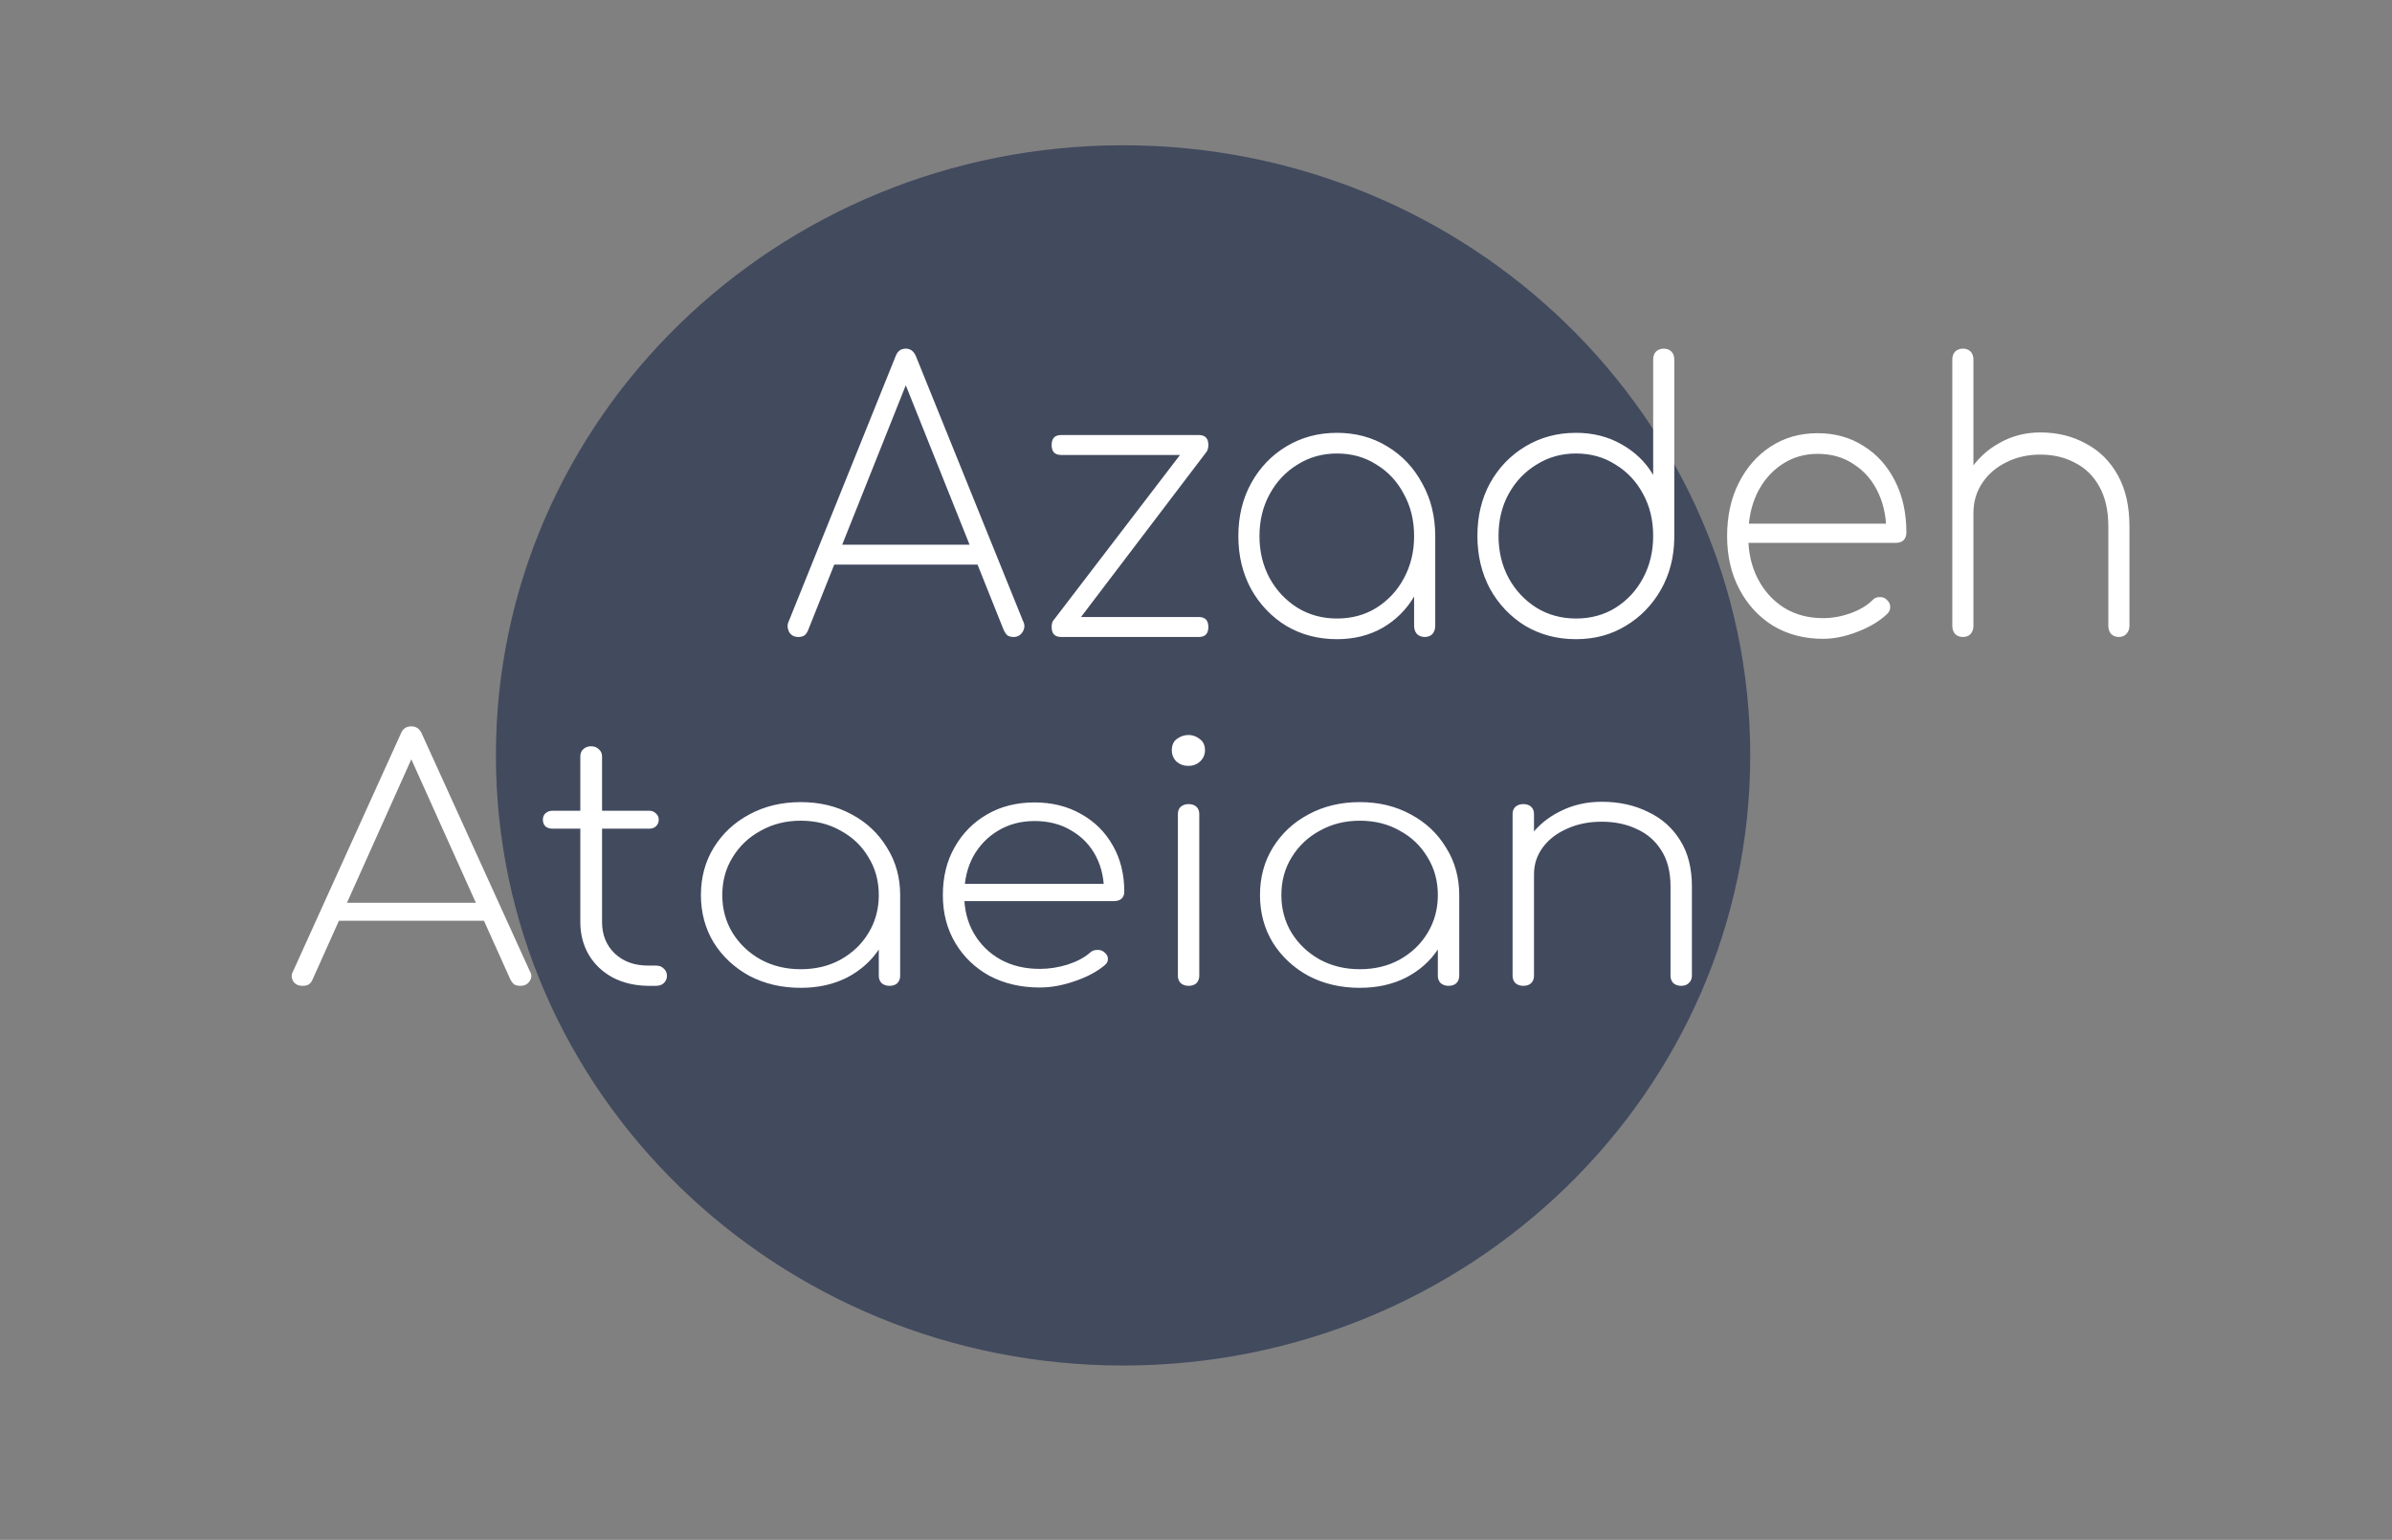
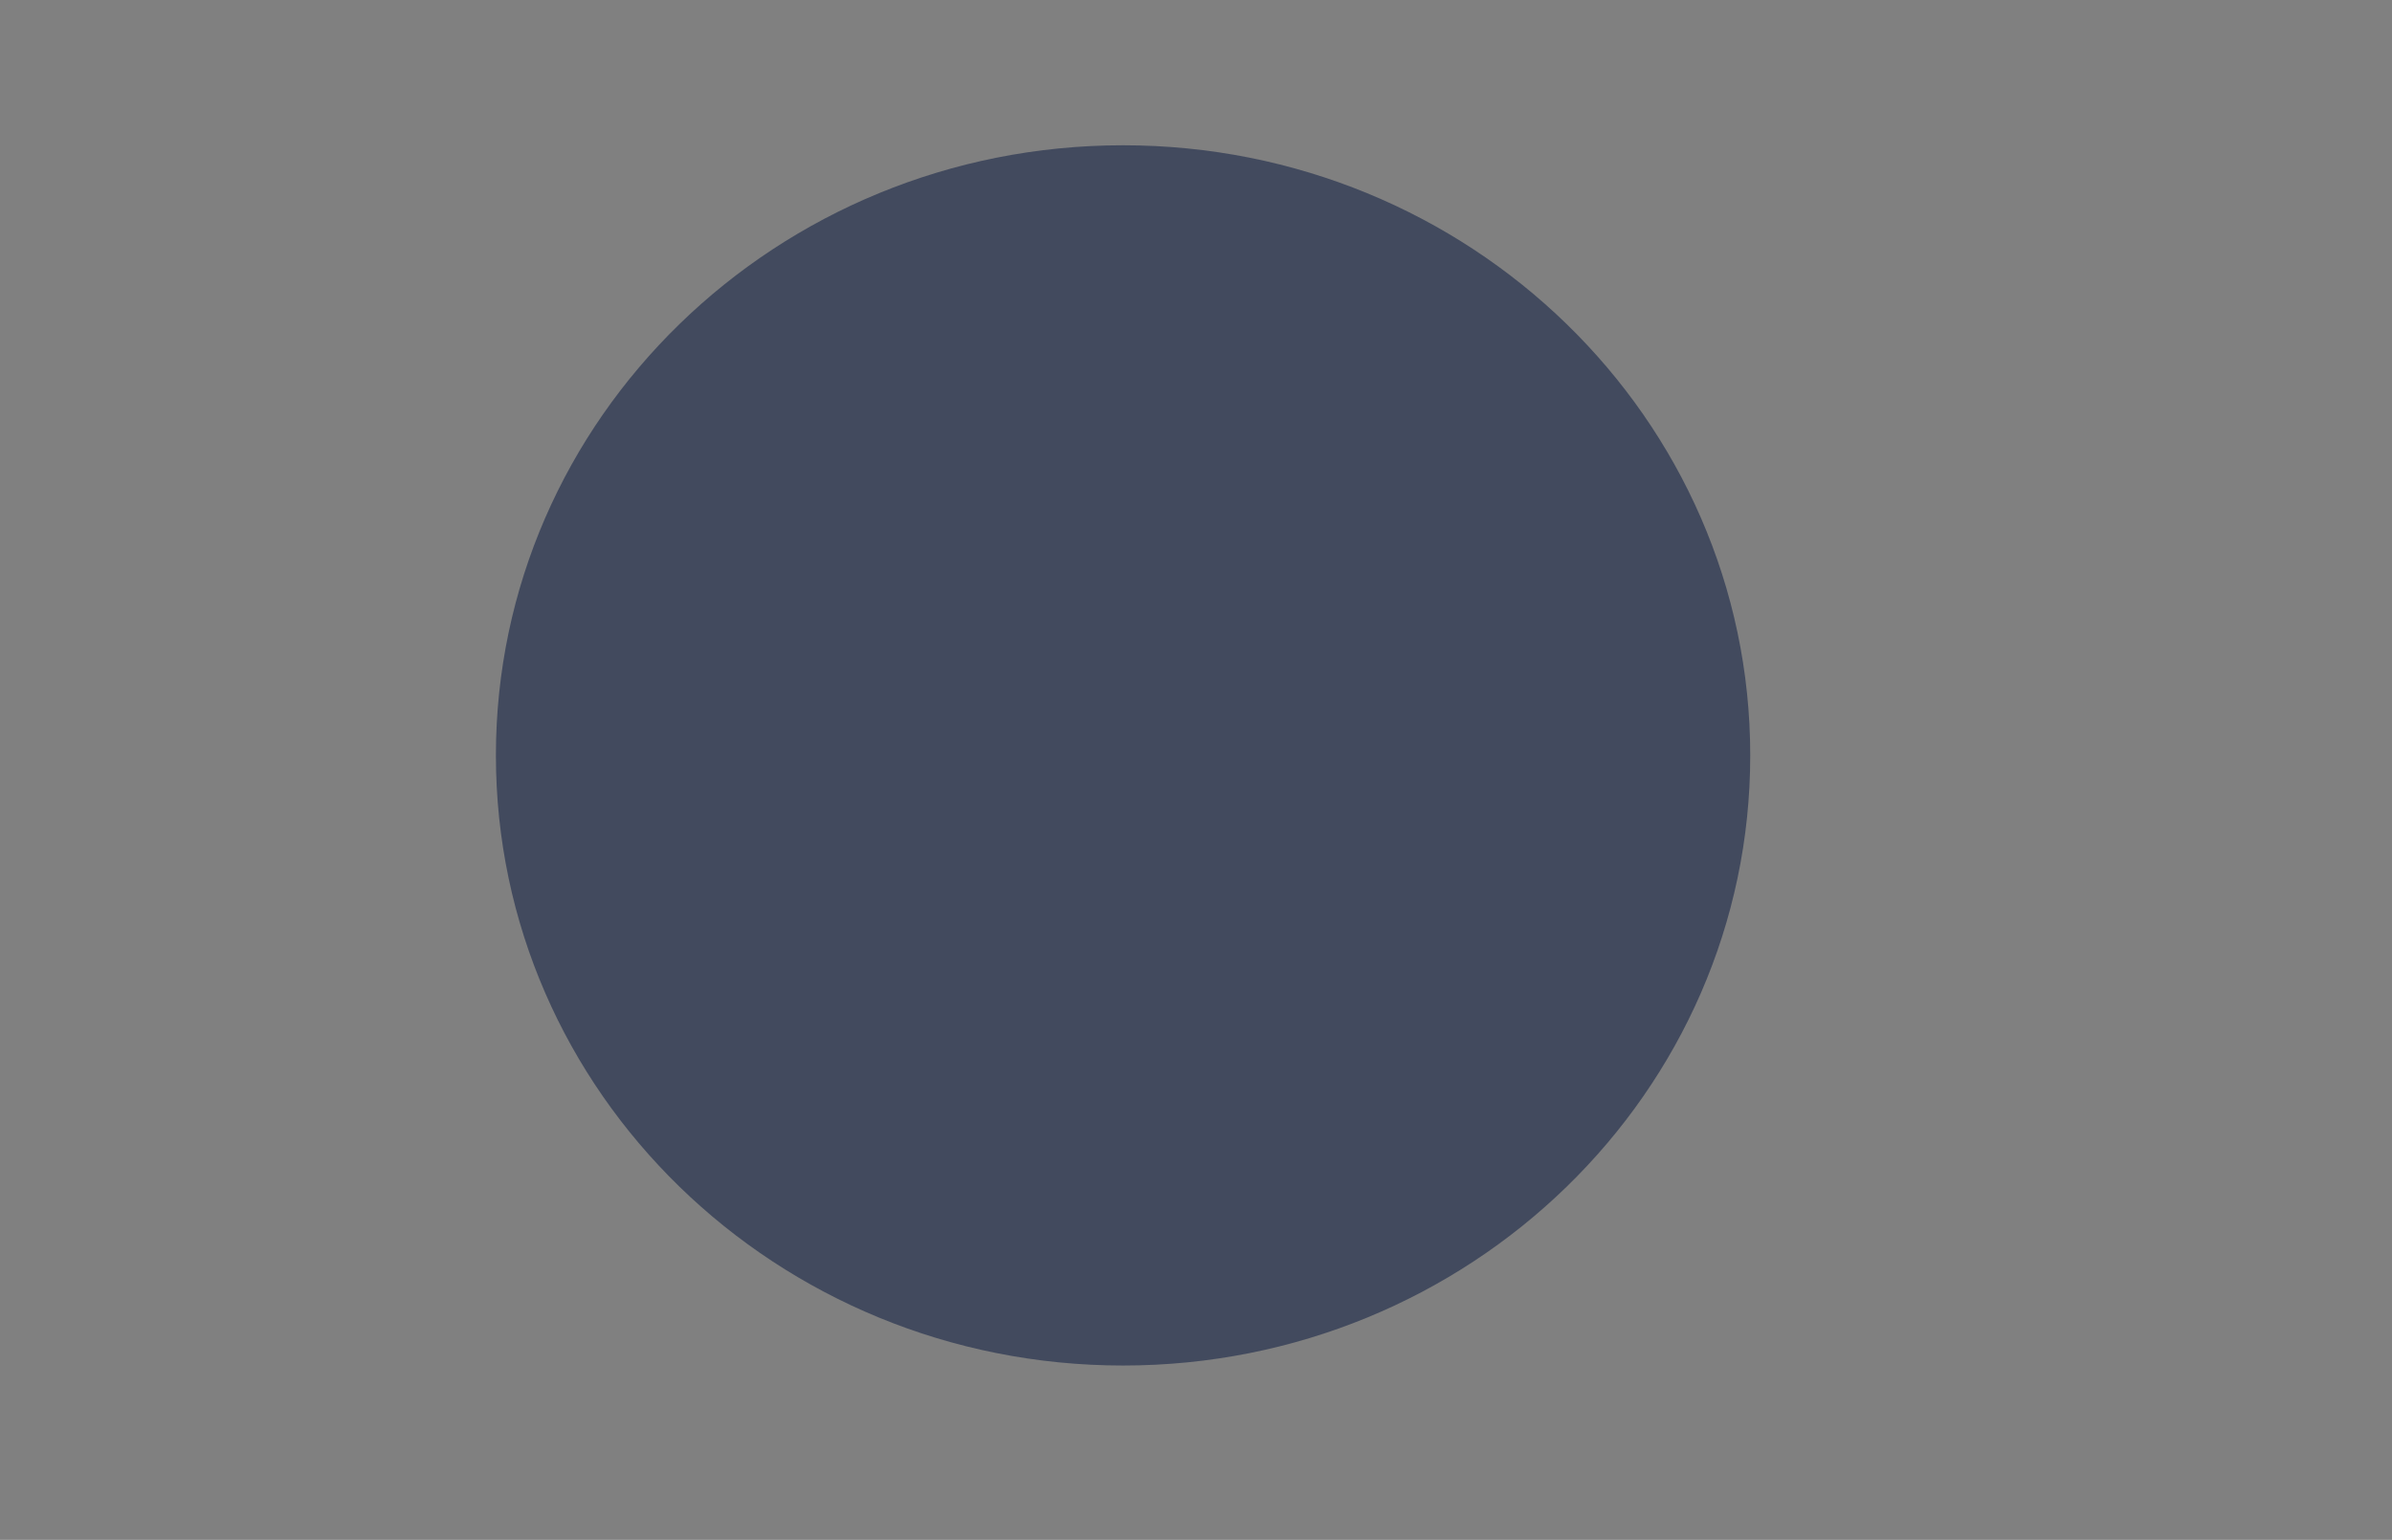
<svg xmlns="http://www.w3.org/2000/svg" width="132" height="85" viewBox="0 0 132 85" fill="none">
  <rect x="0" y="0" width="132" height="85" fill="#808080" stroke="none" />
  <path d="M61.976 75.377C81.09 75.377 96.585 60.299 96.585 41.698C96.585 23.098 81.09 8.019 61.976 8.019C42.861 8.019 27.366 23.098 27.366 41.698C27.366 60.299 42.861 75.377 61.976 75.377Z" fill="#424A5E" />
-   <path d="M44.056 35.161C43.81 35.161 43.635 35.059 43.531 34.855C43.441 34.651 43.441 34.461 43.531 34.285L49.42 19.673C49.524 19.388 49.712 19.245 49.984 19.245C50.243 19.245 50.431 19.388 50.548 19.673L56.456 34.285C56.56 34.475 56.554 34.672 56.437 34.875C56.32 35.066 56.152 35.161 55.932 35.161C55.802 35.161 55.692 35.134 55.601 35.079C55.523 35.011 55.452 34.909 55.387 34.773L49.673 20.488H50.295L44.6 34.773C44.549 34.909 44.477 35.011 44.387 35.079C44.296 35.134 44.186 35.161 44.056 35.161ZM45.494 31.167L45.961 30.066H54.046L54.493 31.167H45.494ZM59.297 34.529L58.15 34.223L65.788 24.238L66.605 24.91L59.297 34.529ZM58.558 35.161C58.208 35.161 58.033 34.977 58.033 34.611C58.033 34.244 58.208 34.06 58.558 34.06H66.157C66.507 34.06 66.682 34.244 66.682 34.611C66.682 34.977 66.507 35.161 66.157 35.161H58.558ZM58.558 25.114C58.208 25.114 58.033 24.931 58.033 24.564C58.033 24.197 58.208 24.014 58.558 24.014H66.157C66.507 24.014 66.682 24.197 66.682 24.564C66.682 24.931 66.507 25.114 66.157 25.114H58.558ZM73.779 35.283C72.743 35.283 71.81 35.038 70.981 34.549C70.164 34.047 69.517 33.367 69.037 32.512C68.57 31.642 68.337 30.671 68.337 29.598C68.337 28.511 68.57 27.539 69.037 26.683C69.517 25.814 70.164 25.135 70.981 24.645C71.81 24.143 72.743 23.892 73.779 23.892C74.816 23.892 75.742 24.143 76.559 24.645C77.375 25.135 78.016 25.814 78.483 26.683C78.963 27.539 79.202 28.511 79.202 29.598L78.716 30.413C78.716 31.336 78.496 32.165 78.055 32.899C77.628 33.632 77.045 34.217 76.306 34.651C75.567 35.072 74.725 35.283 73.779 35.283ZM73.779 34.142C74.596 34.142 75.322 33.945 75.956 33.551C76.604 33.143 77.11 32.6 77.472 31.921C77.848 31.228 78.036 30.453 78.036 29.598C78.036 28.728 77.848 27.954 77.472 27.274C77.11 26.581 76.604 26.038 75.956 25.644C75.322 25.236 74.596 25.033 73.779 25.033C72.976 25.033 72.251 25.236 71.603 25.644C70.955 26.038 70.443 26.581 70.067 27.274C69.692 27.954 69.503 28.728 69.503 29.598C69.503 30.453 69.692 31.228 70.067 31.921C70.443 32.6 70.955 33.143 71.603 33.551C72.251 33.945 72.976 34.142 73.779 34.142ZM78.619 35.161C78.451 35.161 78.308 35.106 78.191 34.998C78.088 34.875 78.036 34.726 78.036 34.549V30.82L78.405 29.598H79.202V34.549C79.202 34.726 79.151 34.875 79.047 34.998C78.943 35.106 78.801 35.161 78.619 35.161ZM86.971 35.283C85.934 35.283 85.001 35.038 84.172 34.549C83.356 34.047 82.708 33.367 82.229 32.512C81.762 31.642 81.529 30.664 81.529 29.577C81.529 28.49 81.762 27.519 82.229 26.663C82.708 25.807 83.356 25.135 84.172 24.645C85.001 24.143 85.934 23.892 86.971 23.892C87.904 23.892 88.74 24.102 89.478 24.523C90.23 24.944 90.813 25.508 91.228 26.215V19.857C91.228 19.666 91.279 19.517 91.383 19.408C91.5 19.3 91.642 19.245 91.811 19.245C91.992 19.245 92.134 19.3 92.238 19.408C92.342 19.517 92.394 19.666 92.394 19.857V29.699C92.381 30.759 92.134 31.71 91.655 32.552C91.176 33.395 90.528 34.06 89.712 34.549C88.908 35.038 87.995 35.283 86.971 35.283ZM86.971 34.142C87.787 34.142 88.513 33.945 89.148 33.551C89.796 33.143 90.301 32.6 90.664 31.921C91.04 31.228 91.228 30.447 91.228 29.577C91.228 28.708 91.04 27.933 90.664 27.254C90.301 26.575 89.796 26.038 89.148 25.644C88.513 25.236 87.787 25.033 86.971 25.033C86.168 25.033 85.442 25.236 84.794 25.644C84.146 26.038 83.635 26.575 83.259 27.254C82.883 27.933 82.695 28.708 82.695 29.577C82.695 30.447 82.883 31.228 83.259 31.921C83.635 32.6 84.146 33.143 84.794 33.551C85.442 33.945 86.168 34.142 86.971 34.142ZM100.595 35.263C99.572 35.263 98.658 35.025 97.855 34.549C97.064 34.06 96.442 33.388 95.989 32.532C95.536 31.676 95.309 30.698 95.309 29.598C95.309 28.483 95.523 27.505 95.95 26.663C96.378 25.807 96.967 25.135 97.719 24.645C98.471 24.156 99.332 23.912 100.304 23.912C101.263 23.912 102.111 24.15 102.85 24.625C103.589 25.087 104.165 25.732 104.58 26.561C104.994 27.376 105.202 28.32 105.202 29.394C105.202 29.57 105.15 29.713 105.046 29.822C104.943 29.917 104.807 29.964 104.638 29.964H96.086V28.905H104.949L104.094 29.577C104.12 28.694 103.977 27.913 103.666 27.234C103.355 26.554 102.908 26.024 102.325 25.644C101.755 25.25 101.081 25.053 100.304 25.053C99.565 25.053 98.904 25.25 98.321 25.644C97.751 26.024 97.298 26.554 96.961 27.234C96.637 27.913 96.475 28.701 96.475 29.598C96.475 30.48 96.65 31.262 97 31.941C97.35 32.62 97.835 33.157 98.457 33.551C99.079 33.931 99.792 34.121 100.595 34.121C101.101 34.121 101.606 34.033 102.111 33.856C102.63 33.666 103.038 33.422 103.336 33.123C103.439 33.014 103.563 32.96 103.705 32.96C103.861 32.946 103.99 32.987 104.094 33.082C104.236 33.204 104.308 33.34 104.308 33.49C104.321 33.639 104.263 33.775 104.133 33.897C103.718 34.291 103.174 34.617 102.5 34.875C101.839 35.134 101.204 35.263 100.595 35.263ZM108.319 30.27C108.15 30.27 108.008 30.216 107.891 30.107C107.788 29.985 107.736 29.835 107.736 29.659V19.857C107.736 19.666 107.788 19.517 107.891 19.408C108.008 19.3 108.15 19.245 108.319 19.245C108.5 19.245 108.643 19.3 108.746 19.408C108.85 19.517 108.902 19.666 108.902 19.857V29.659C108.902 29.835 108.85 29.985 108.746 30.107C108.643 30.216 108.5 30.27 108.319 30.27ZM116.929 35.161C116.76 35.161 116.618 35.106 116.501 34.998C116.398 34.875 116.346 34.726 116.346 34.549V29.068C116.346 28.171 116.177 27.431 115.841 26.846C115.517 26.262 115.07 25.828 114.5 25.542C113.942 25.243 113.308 25.094 112.595 25.094C111.895 25.094 111.267 25.236 110.71 25.522C110.152 25.794 109.712 26.174 109.388 26.663C109.064 27.152 108.902 27.702 108.902 28.314H107.93C107.982 27.471 108.222 26.717 108.649 26.052C109.077 25.372 109.634 24.843 110.321 24.462C111.007 24.068 111.765 23.871 112.595 23.871C113.528 23.871 114.364 24.075 115.102 24.483C115.854 24.877 116.443 25.461 116.871 26.235C117.298 26.996 117.512 27.94 117.512 29.068V34.549C117.512 34.726 117.454 34.875 117.337 34.998C117.234 35.106 117.098 35.161 116.929 35.161ZM108.319 35.161C108.15 35.161 108.008 35.106 107.891 34.998C107.788 34.875 107.736 34.726 107.736 34.549V24.625C107.736 24.435 107.788 24.285 107.891 24.177C108.008 24.068 108.15 24.014 108.319 24.014C108.5 24.014 108.643 24.068 108.746 24.177C108.85 24.285 108.902 24.435 108.902 24.625V34.549C108.902 34.726 108.85 34.875 108.746 34.998C108.643 35.106 108.5 35.161 108.319 35.161Z" fill="white" />
-   <path d="M16.698 54.418C16.448 54.418 16.271 54.327 16.166 54.143C16.075 53.96 16.075 53.789 16.166 53.63L22.127 40.48C22.232 40.223 22.422 40.094 22.697 40.094C22.96 40.094 23.15 40.223 23.268 40.48L29.248 53.63C29.353 53.801 29.346 53.978 29.228 54.161C29.11 54.333 28.94 54.418 28.717 54.418C28.585 54.418 28.474 54.394 28.382 54.345C28.304 54.284 28.232 54.192 28.166 54.07L22.383 41.213H23.012L17.248 54.07C17.196 54.192 17.124 54.284 17.032 54.345C16.94 54.394 16.829 54.418 16.698 54.418ZM18.153 50.824L18.625 49.833H26.809L27.261 50.824H18.153ZM35.742 54.418C35.02 54.406 34.378 54.253 33.814 53.96C33.25 53.654 32.811 53.238 32.496 52.713C32.181 52.175 32.024 51.569 32.024 50.897V41.763C32.024 41.592 32.076 41.458 32.181 41.36C32.299 41.25 32.444 41.195 32.614 41.195C32.798 41.195 32.942 41.25 33.047 41.36C33.165 41.458 33.224 41.592 33.224 41.763V50.897C33.224 51.606 33.46 52.187 33.932 52.639C34.404 53.079 35.014 53.3 35.761 53.3H36.194C36.378 53.3 36.522 53.355 36.627 53.465C36.745 53.562 36.804 53.697 36.804 53.868C36.804 54.027 36.745 54.161 36.627 54.272C36.522 54.369 36.378 54.418 36.194 54.418H35.742ZM30.49 45.743C30.332 45.743 30.201 45.7 30.096 45.615C30.004 45.517 29.958 45.395 29.958 45.248C29.958 45.101 30.004 44.985 30.096 44.9C30.201 44.802 30.332 44.753 30.49 44.753H35.82C35.978 44.753 36.102 44.802 36.194 44.9C36.299 44.985 36.352 45.101 36.352 45.248C36.352 45.395 36.299 45.517 36.194 45.615C36.102 45.7 35.978 45.743 35.82 45.743H30.49ZM44.187 54.528C43.138 54.528 42.194 54.308 41.354 53.868C40.528 53.416 39.872 52.804 39.387 52.034C38.915 51.251 38.679 50.377 38.679 49.411C38.679 48.433 38.915 47.559 39.387 46.789C39.872 46.006 40.528 45.395 41.354 44.955C42.194 44.502 43.138 44.276 44.187 44.276C45.236 44.276 46.174 44.502 47 44.955C47.826 45.395 48.475 46.006 48.947 46.789C49.432 47.559 49.675 48.433 49.675 49.411L49.183 50.145C49.183 50.976 48.96 51.722 48.515 52.383C48.082 53.043 47.492 53.569 46.744 53.96C45.997 54.339 45.144 54.528 44.187 54.528ZM44.187 53.501C45.013 53.501 45.748 53.324 46.39 52.969C47.046 52.602 47.557 52.113 47.925 51.502C48.305 50.879 48.495 50.182 48.495 49.411C48.495 48.629 48.305 47.932 47.925 47.321C47.557 46.697 47.046 46.208 46.39 45.853C45.748 45.486 45.013 45.303 44.187 45.303C43.374 45.303 42.639 45.486 41.984 45.853C41.328 46.208 40.81 46.697 40.43 47.321C40.049 47.932 39.859 48.629 39.859 49.411C39.859 50.182 40.049 50.879 40.43 51.502C40.81 52.113 41.328 52.602 41.984 52.969C42.639 53.324 43.374 53.501 44.187 53.501ZM49.085 54.418C48.915 54.418 48.77 54.369 48.652 54.272C48.547 54.161 48.495 54.027 48.495 53.868V50.512L48.869 49.411H49.675V53.868C49.675 54.027 49.623 54.161 49.518 54.272C49.413 54.369 49.269 54.418 49.085 54.418ZM57.381 54.51C56.344 54.51 55.42 54.296 54.607 53.868C53.807 53.428 53.178 52.823 52.718 52.052C52.26 51.282 52.03 50.402 52.03 49.411C52.03 48.409 52.246 47.528 52.679 46.77C53.112 46 53.709 45.395 54.469 44.955C55.23 44.514 56.102 44.294 57.086 44.294C58.056 44.294 58.915 44.508 59.662 44.936C60.41 45.352 60.993 45.933 61.413 46.679C61.833 47.412 62.043 48.262 62.043 49.228C62.043 49.387 61.99 49.515 61.885 49.613C61.78 49.699 61.643 49.741 61.472 49.741H52.817V48.788H61.787L60.921 49.393C60.948 48.598 60.803 47.895 60.489 47.284C60.174 46.672 59.721 46.196 59.131 45.853C58.554 45.499 57.872 45.321 57.086 45.321C56.338 45.321 55.669 45.499 55.079 45.853C54.502 46.196 54.043 46.672 53.702 47.284C53.374 47.895 53.21 48.604 53.21 49.411C53.21 50.206 53.387 50.909 53.741 51.52C54.096 52.132 54.587 52.615 55.217 52.969C55.846 53.312 56.568 53.483 57.381 53.483C57.892 53.483 58.404 53.403 58.915 53.245C59.44 53.073 59.853 52.853 60.154 52.584C60.259 52.486 60.384 52.438 60.528 52.438C60.685 52.425 60.816 52.462 60.921 52.547C61.066 52.658 61.138 52.78 61.138 52.914C61.151 53.049 61.092 53.171 60.961 53.281C60.541 53.636 59.99 53.929 59.308 54.161C58.639 54.394 57.997 54.51 57.381 54.51ZM65.591 54.418C65.42 54.418 65.276 54.369 65.158 54.272C65.053 54.161 65.001 54.027 65.001 53.868V44.936C65.001 44.765 65.053 44.63 65.158 44.533C65.276 44.435 65.42 44.386 65.591 44.386C65.774 44.386 65.919 44.435 66.024 44.533C66.128 44.63 66.181 44.765 66.181 44.936V53.868C66.181 54.027 66.128 54.161 66.024 54.272C65.919 54.369 65.774 54.418 65.591 54.418ZM65.571 42.277C65.322 42.277 65.105 42.197 64.922 42.038C64.751 41.867 64.666 41.659 64.666 41.415C64.666 41.134 64.758 40.926 64.942 40.791C65.138 40.645 65.355 40.571 65.591 40.571C65.814 40.571 66.017 40.645 66.201 40.791C66.397 40.926 66.496 41.134 66.496 41.415C66.496 41.659 66.404 41.867 66.22 42.038C66.05 42.197 65.833 42.277 65.571 42.277ZM75.038 54.528C73.989 54.528 73.045 54.308 72.206 53.868C71.38 53.416 70.724 52.804 70.239 52.034C69.766 51.251 69.531 50.377 69.531 49.411C69.531 48.433 69.766 47.559 70.239 46.789C70.724 46.006 71.38 45.395 72.206 44.955C73.045 44.502 73.989 44.276 75.038 44.276C76.087 44.276 77.025 44.502 77.851 44.955C78.677 45.395 79.327 46.006 79.799 46.789C80.284 47.559 80.527 48.433 80.527 49.411L80.035 50.145C80.035 50.976 79.812 51.722 79.366 52.383C78.933 53.043 78.343 53.569 77.596 53.96C76.848 54.339 75.996 54.528 75.038 54.528ZM75.038 53.501C75.865 53.501 76.599 53.324 77.242 52.969C77.897 52.602 78.409 52.113 78.776 51.502C79.156 50.879 79.346 50.182 79.346 49.411C79.346 48.629 79.156 47.932 78.776 47.321C78.409 46.697 77.897 46.208 77.242 45.853C76.599 45.486 75.865 45.303 75.038 45.303C74.225 45.303 73.491 45.486 72.835 45.853C72.18 46.208 71.661 46.697 71.281 47.321C70.901 47.932 70.711 48.629 70.711 49.411C70.711 50.182 70.901 50.879 71.281 51.502C71.661 52.113 72.18 52.602 72.835 52.969C73.491 53.324 74.225 53.501 75.038 53.501ZM79.936 54.418C79.766 54.418 79.622 54.369 79.504 54.272C79.399 54.161 79.346 54.027 79.346 53.868V50.512L79.72 49.411H80.527V53.868C80.527 54.027 80.474 54.161 80.369 54.272C80.264 54.369 80.12 54.418 79.936 54.418ZM92.776 54.418C92.606 54.418 92.461 54.369 92.343 54.272C92.238 54.161 92.186 54.027 92.186 53.868V48.934C92.186 48.127 92.016 47.461 91.674 46.935C91.347 46.41 90.894 46.018 90.317 45.761C89.753 45.492 89.111 45.358 88.389 45.358C87.681 45.358 87.045 45.486 86.481 45.743C85.918 45.988 85.471 46.33 85.143 46.77C84.816 47.21 84.652 47.706 84.652 48.256H83.668C83.721 47.498 83.963 46.819 84.396 46.22C84.829 45.609 85.393 45.132 86.088 44.789C86.783 44.435 87.55 44.258 88.389 44.258C89.333 44.258 90.179 44.441 90.927 44.808C91.688 45.162 92.284 45.688 92.717 46.385C93.15 47.07 93.366 47.92 93.366 48.934V53.868C93.366 54.027 93.307 54.161 93.189 54.272C93.084 54.369 92.947 54.418 92.776 54.418ZM84.061 54.418C83.891 54.418 83.747 54.369 83.629 54.272C83.524 54.161 83.471 54.027 83.471 53.868V44.936C83.471 44.765 83.524 44.63 83.629 44.533C83.747 44.435 83.891 44.386 84.061 44.386C84.245 44.386 84.389 44.435 84.494 44.533C84.6 44.63 84.652 44.765 84.652 44.936V53.868C84.652 54.027 84.6 54.161 84.494 54.272C84.389 54.369 84.245 54.418 84.061 54.418Z" fill="white" />
</svg>